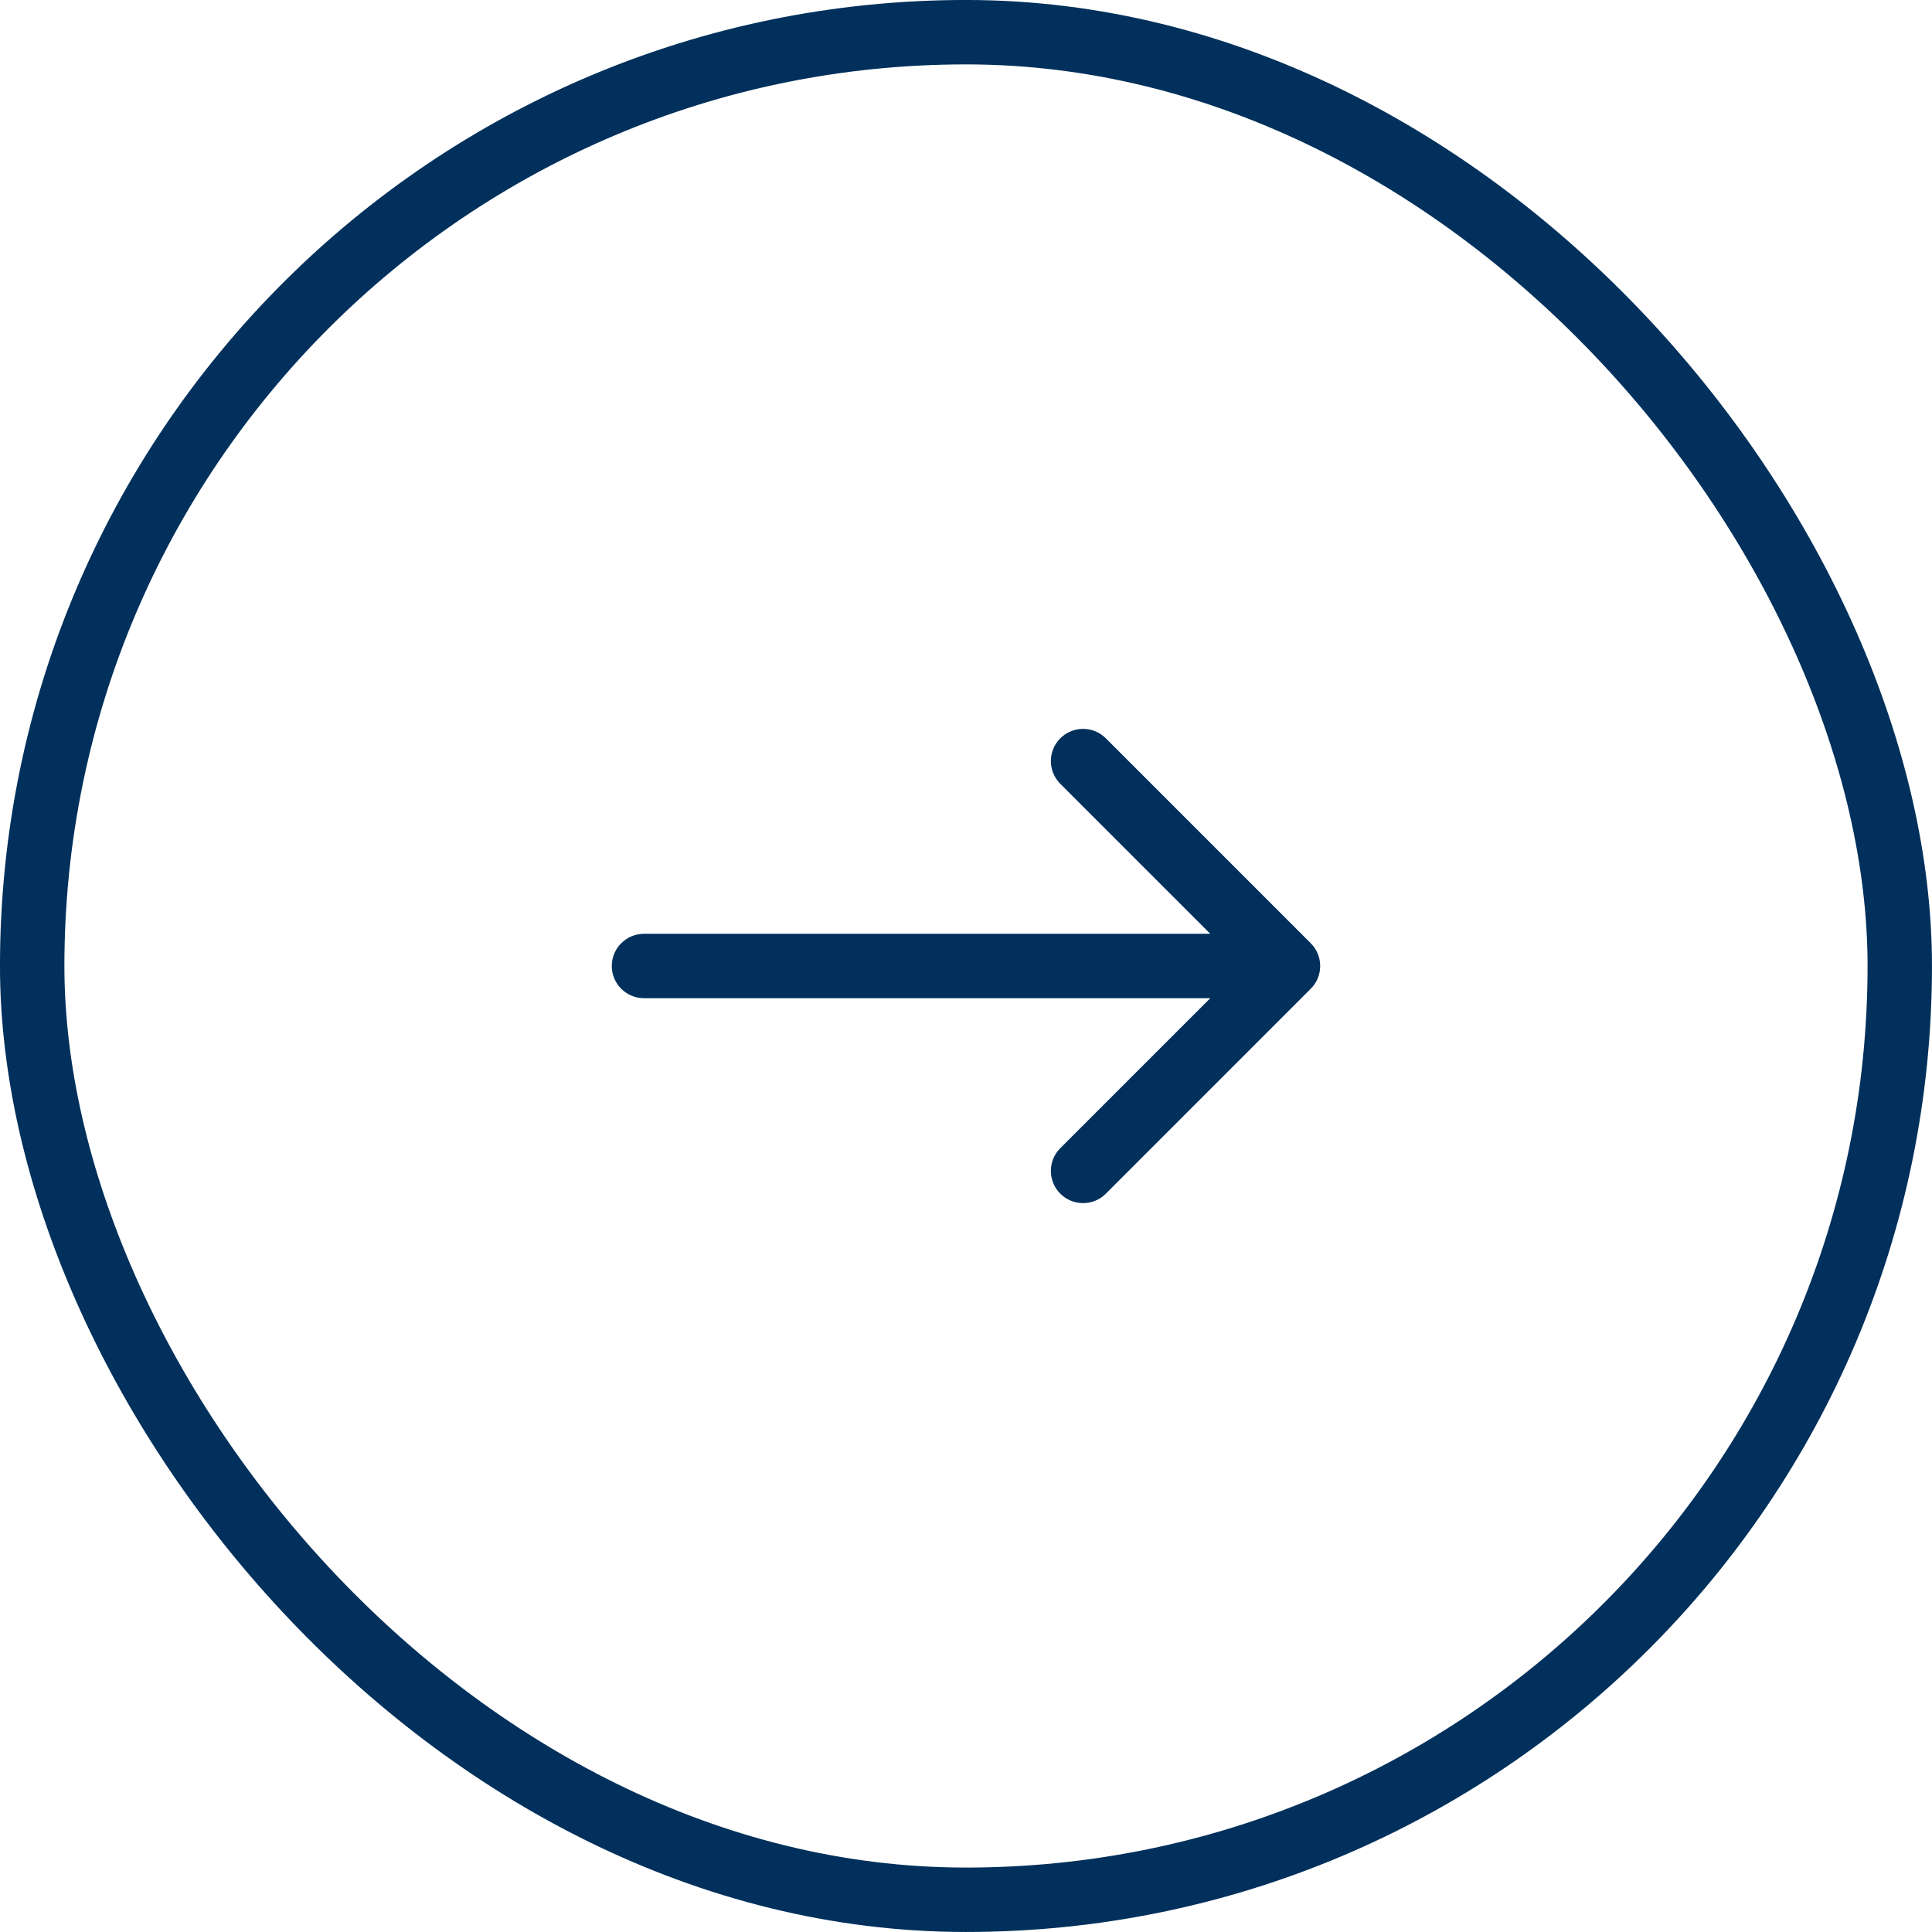
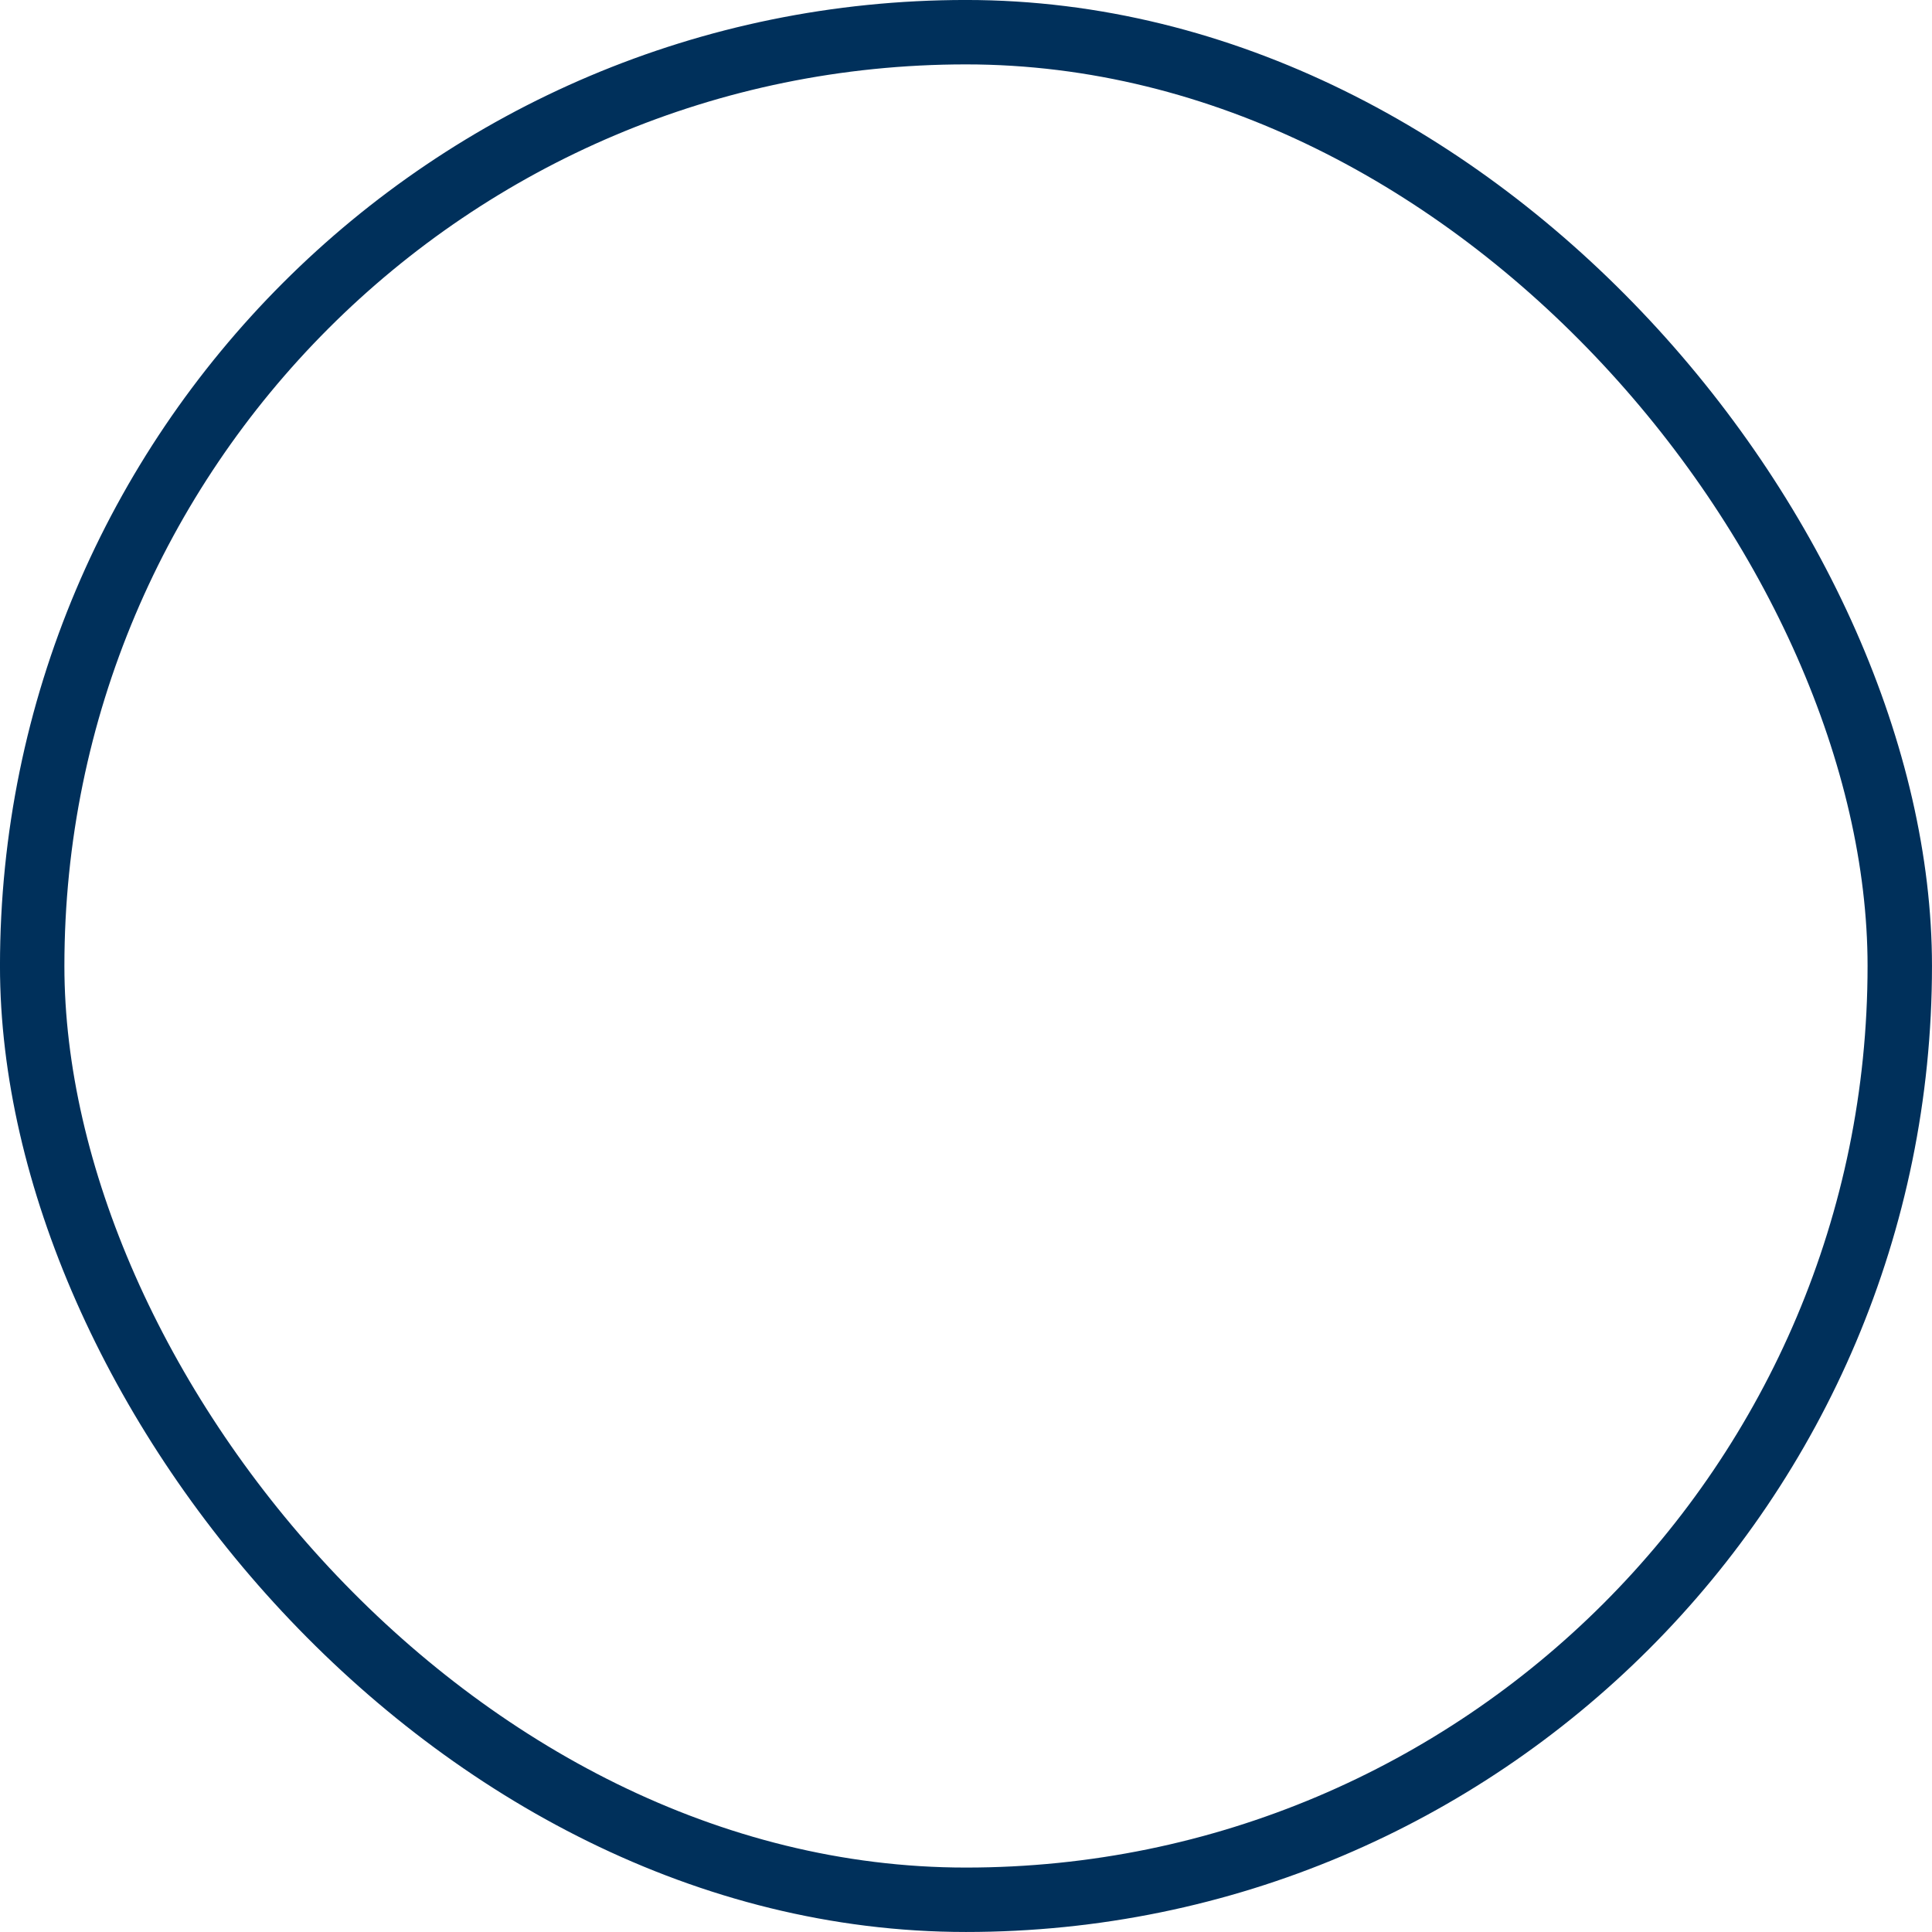
<svg xmlns="http://www.w3.org/2000/svg" width="50" height="50" viewBox="0 0 50 50" fill="none">
  <rect x="0.833" y="0.833" width="48.333" height="48.333" rx="24.167" stroke="#00305B" stroke-width="1.667" />
-   <path d="M16.666 24.167C16.206 24.167 15.833 24.54 15.833 25C15.833 25.46 16.206 25.833 16.666 25.833V24.167ZM33.922 25.589C34.248 25.264 34.248 24.736 33.922 24.411L28.619 19.107C28.294 18.782 27.766 18.782 27.441 19.107C27.115 19.433 27.115 19.96 27.441 20.286L32.155 25L27.441 29.714C27.115 30.04 27.115 30.567 27.441 30.893C27.766 31.218 28.294 31.218 28.619 30.893L33.922 25.589ZM16.666 25V25.833H33.333V25V24.167H16.666V25Z" fill="#00305B" />
</svg>